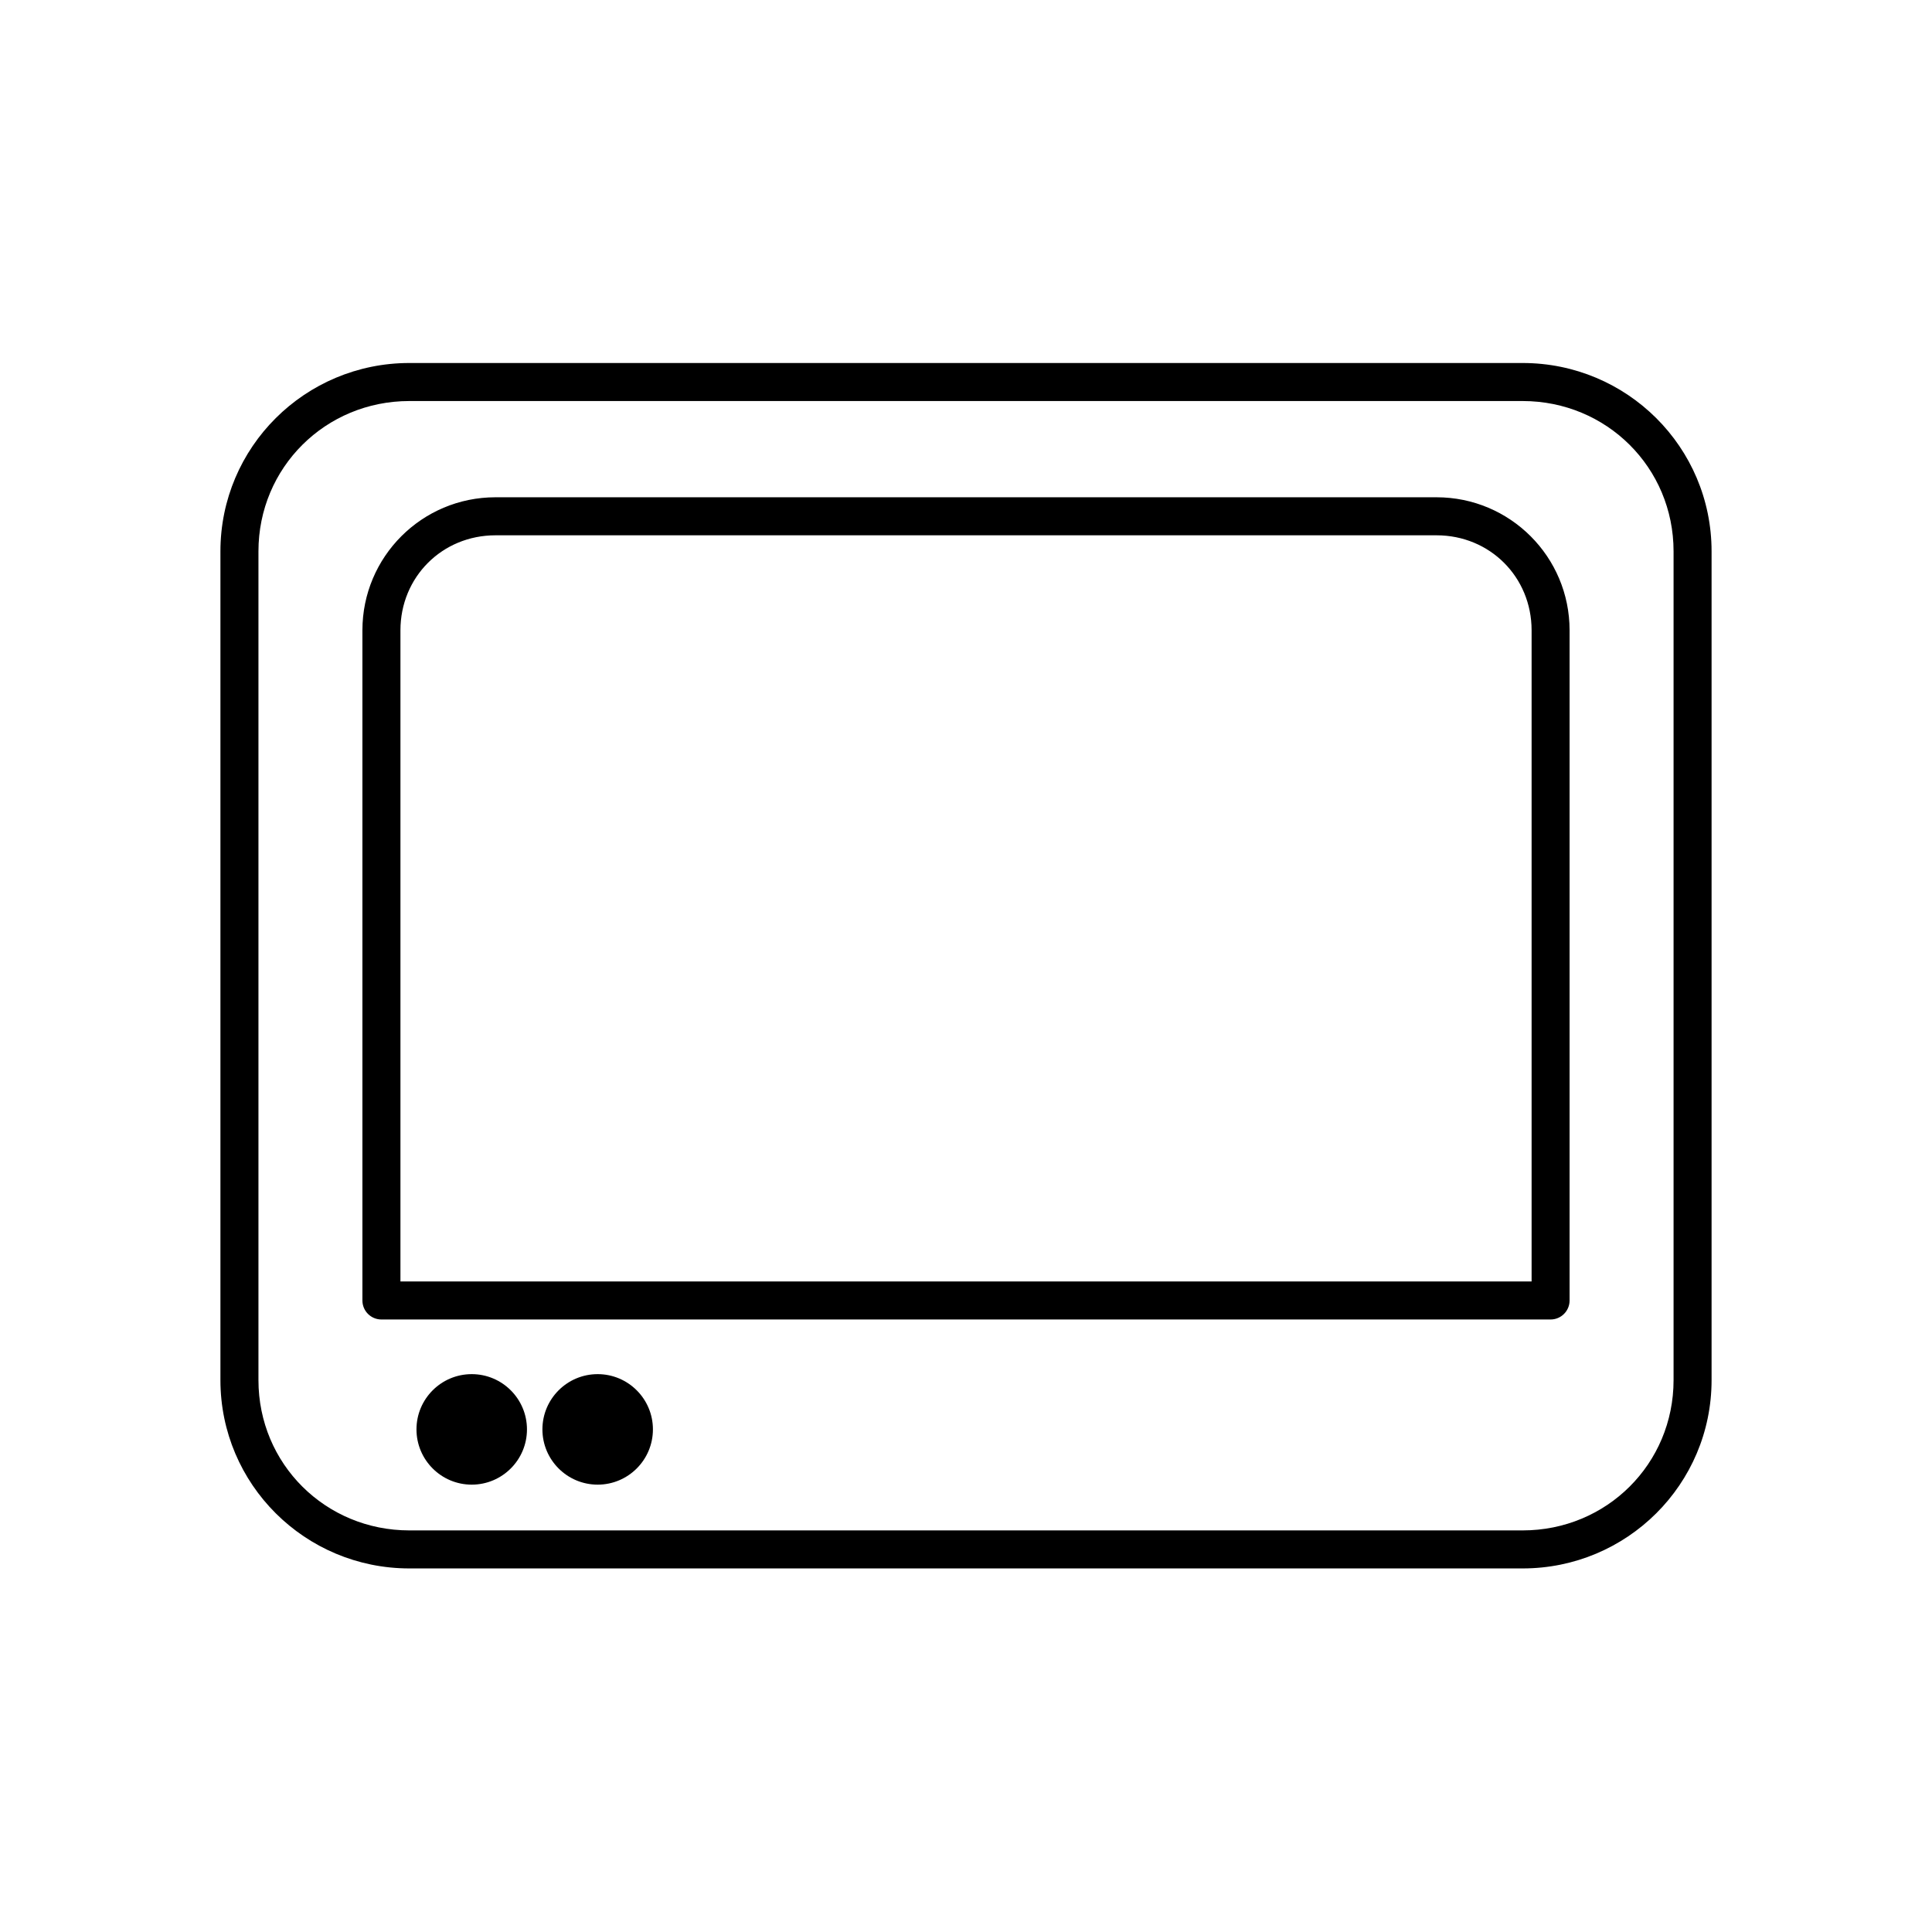
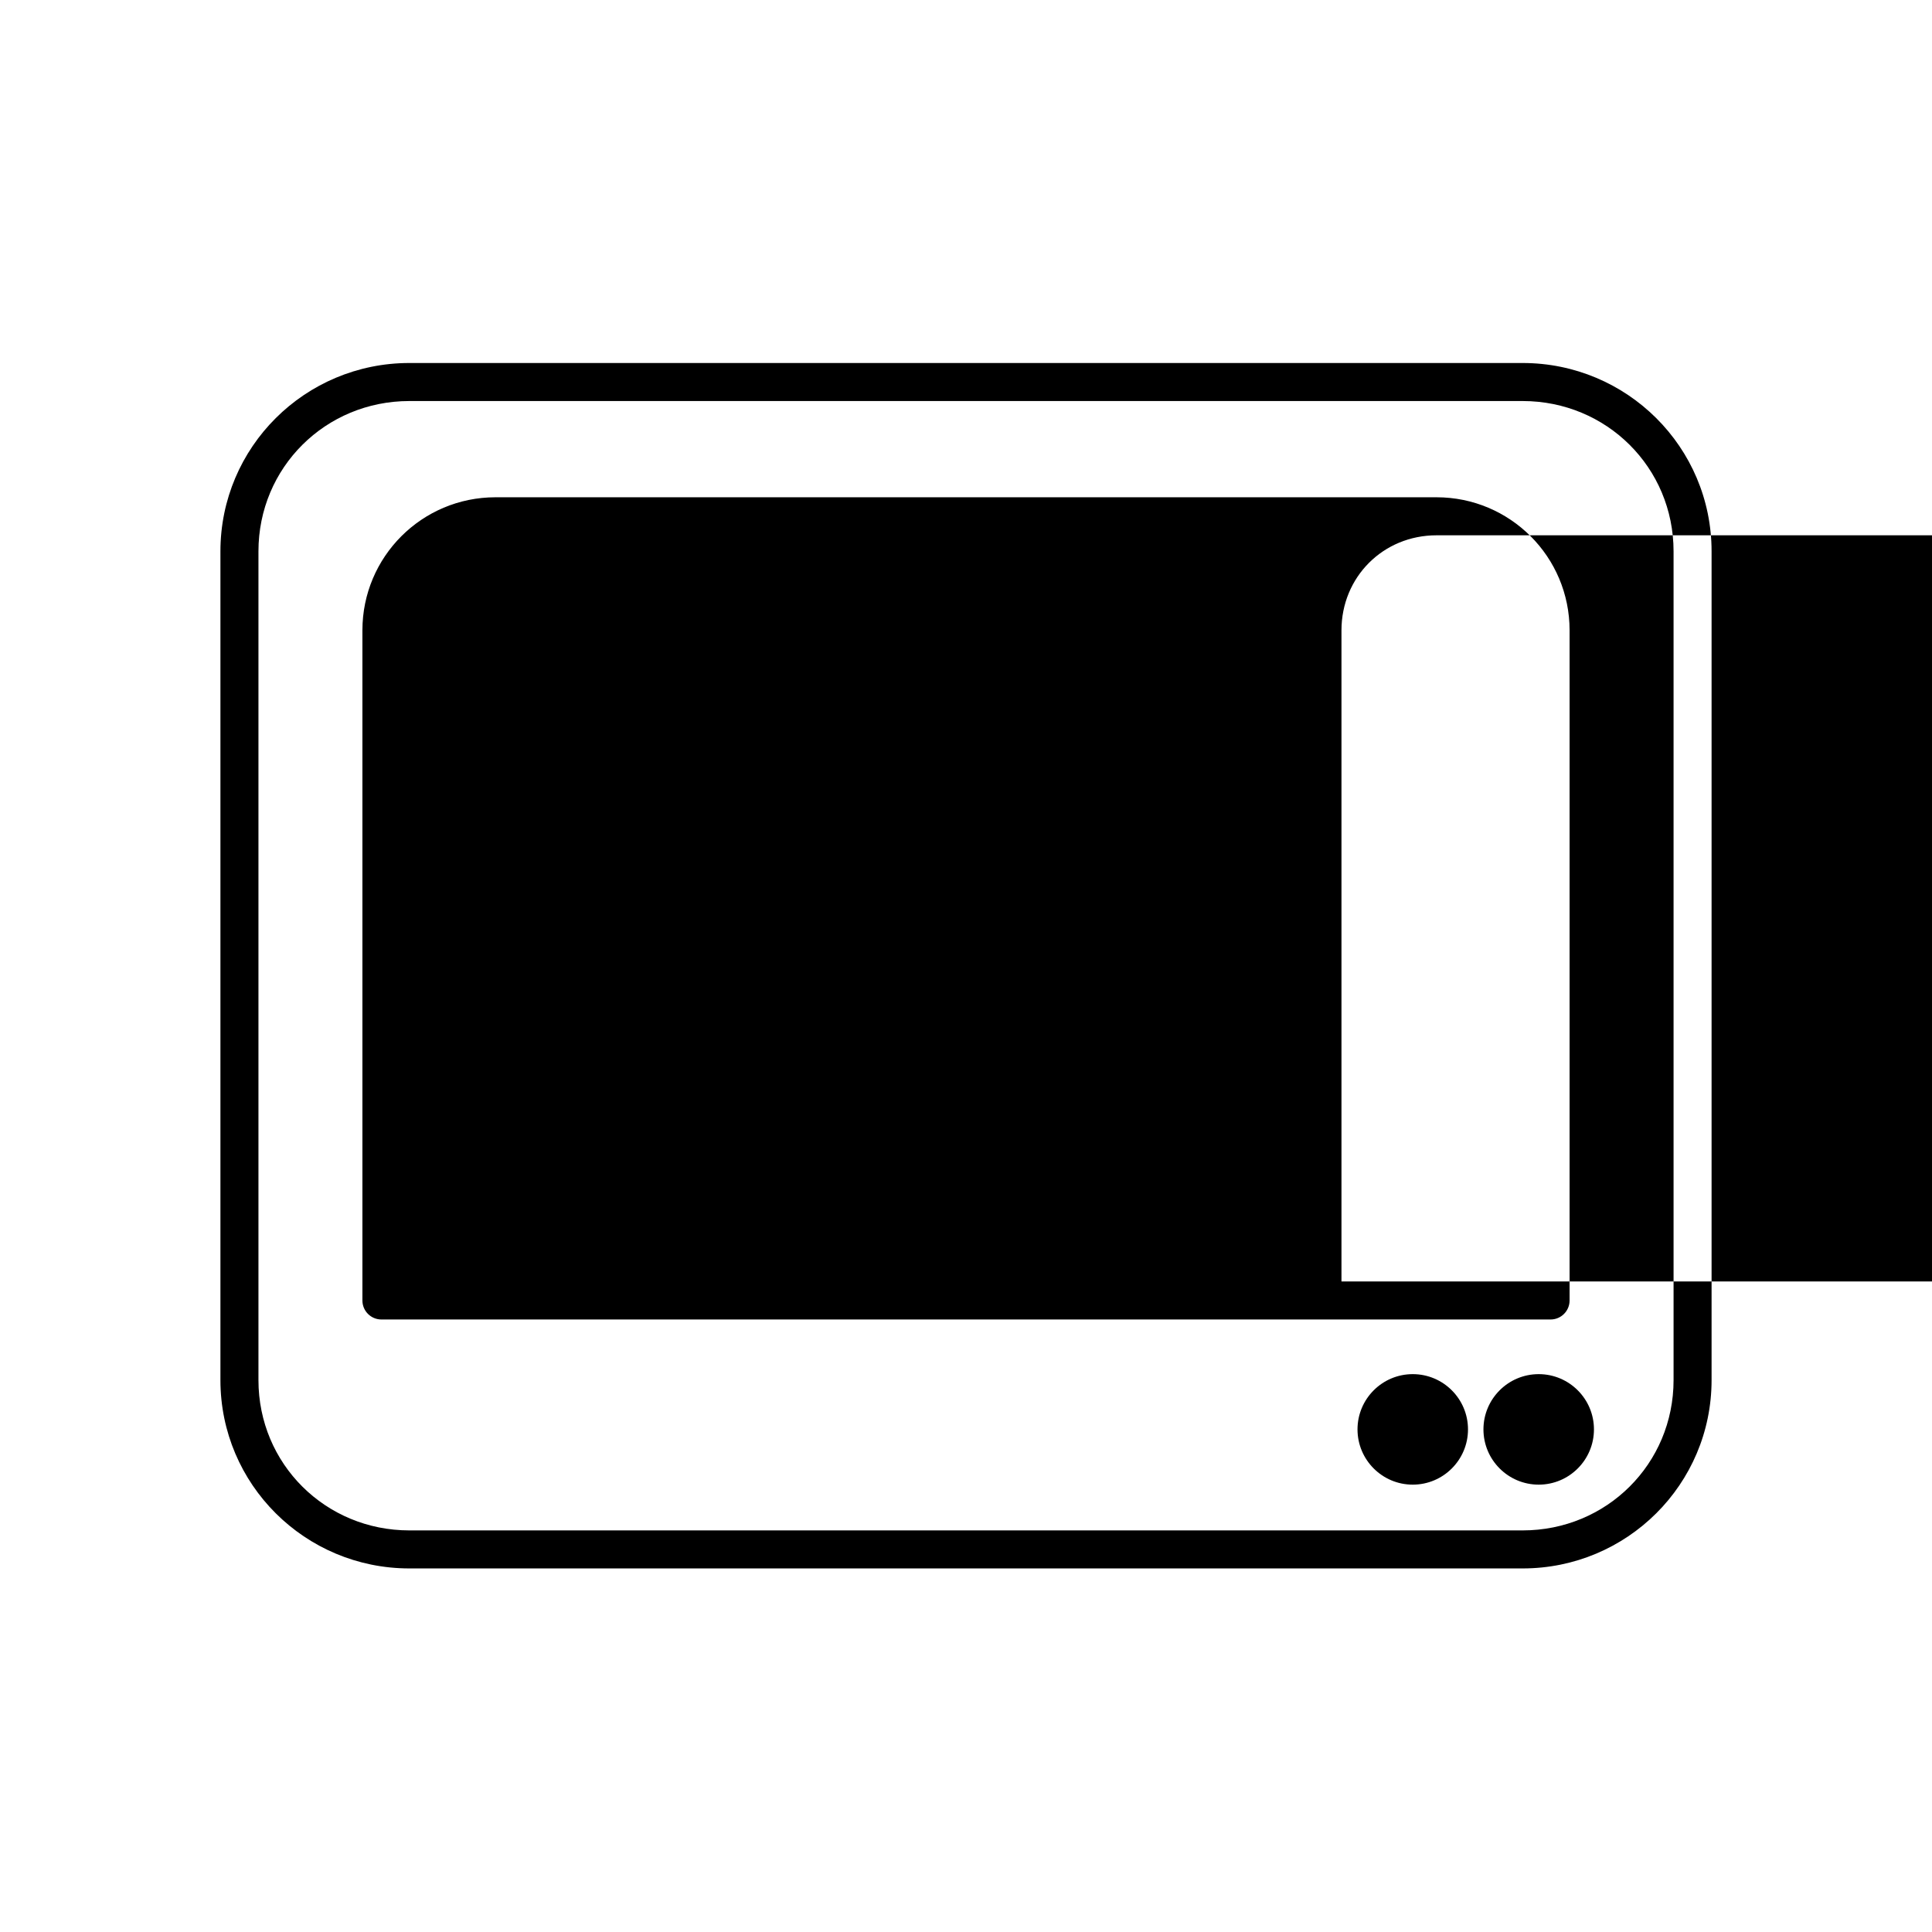
<svg xmlns="http://www.w3.org/2000/svg" fill="#000000" width="800px" height="800px" version="1.1" viewBox="144 144 512 512">
-   <path d="m252.48 240.2c-27.625 0-50.066 22.285-50.066 49.91v219.63c0 27.625 22.441 49.91 50.066 49.91h295.04c27.625 0 50.066-22.285 50.066-49.91v-219.63c0-27.625-22.441-49.91-50.066-49.91zm0 10.078h295.04c22.219 0 39.992 17.613 39.992 39.832v219.63c0 22.219-17.773 39.832-39.992 39.832h-295.04c-22.215 0-39.988-17.613-39.988-39.832v-219.63c0-22.219 17.773-39.832 39.988-39.832zm22.828 25.504c-19.492 0-35.266 15.773-35.266 35.266v177.59c0 2.781 2.254 5.039 5.039 5.039h309.84c2.781 0 5.035-2.258 5.035-5.039v-177.59c0-19.492-15.773-35.266-35.266-35.266zm0 10.078h249.39c14.137 0 25.191 11.055 25.191 25.188v172.55h-299.77v-172.55c0-14.133 11.059-25.188 25.191-25.188zm-6.297 222.3c-8.082 0-14.641 6.562-14.641 14.641 0 8.082 6.559 14.645 14.641 14.645 8.082 0 14.641-6.562 14.641-14.645 0-8.078-6.559-14.641-14.641-14.641zm33.379 0c-8.082 0-14.645 6.562-14.645 14.641 0 8.082 6.562 14.645 14.645 14.645 8.078 0 14.641-6.562 14.641-14.645 0-8.078-6.562-14.641-14.641-14.641z" />
+   <path d="m252.48 240.2c-27.625 0-50.066 22.285-50.066 49.91v219.63c0 27.625 22.441 49.91 50.066 49.91h295.04c27.625 0 50.066-22.285 50.066-49.91v-219.63c0-27.625-22.441-49.91-50.066-49.91zm0 10.078h295.04c22.219 0 39.992 17.613 39.992 39.832v219.63c0 22.219-17.773 39.832-39.992 39.832h-295.04c-22.215 0-39.988-17.613-39.988-39.832v-219.63c0-22.219 17.773-39.832 39.988-39.832zm22.828 25.504c-19.492 0-35.266 15.773-35.266 35.266v177.59c0 2.781 2.254 5.039 5.039 5.039h309.84c2.781 0 5.035-2.258 5.035-5.039v-177.59c0-19.492-15.773-35.266-35.266-35.266m0 10.078h249.39c14.137 0 25.191 11.055 25.191 25.188v172.55h-299.77v-172.55c0-14.133 11.059-25.188 25.191-25.188zm-6.297 222.3c-8.082 0-14.641 6.562-14.641 14.641 0 8.082 6.559 14.645 14.641 14.645 8.082 0 14.641-6.562 14.641-14.645 0-8.078-6.559-14.641-14.641-14.641zm33.379 0c-8.082 0-14.645 6.562-14.645 14.641 0 8.082 6.562 14.645 14.645 14.645 8.078 0 14.641-6.562 14.641-14.645 0-8.078-6.562-14.641-14.641-14.641z" />
</svg>